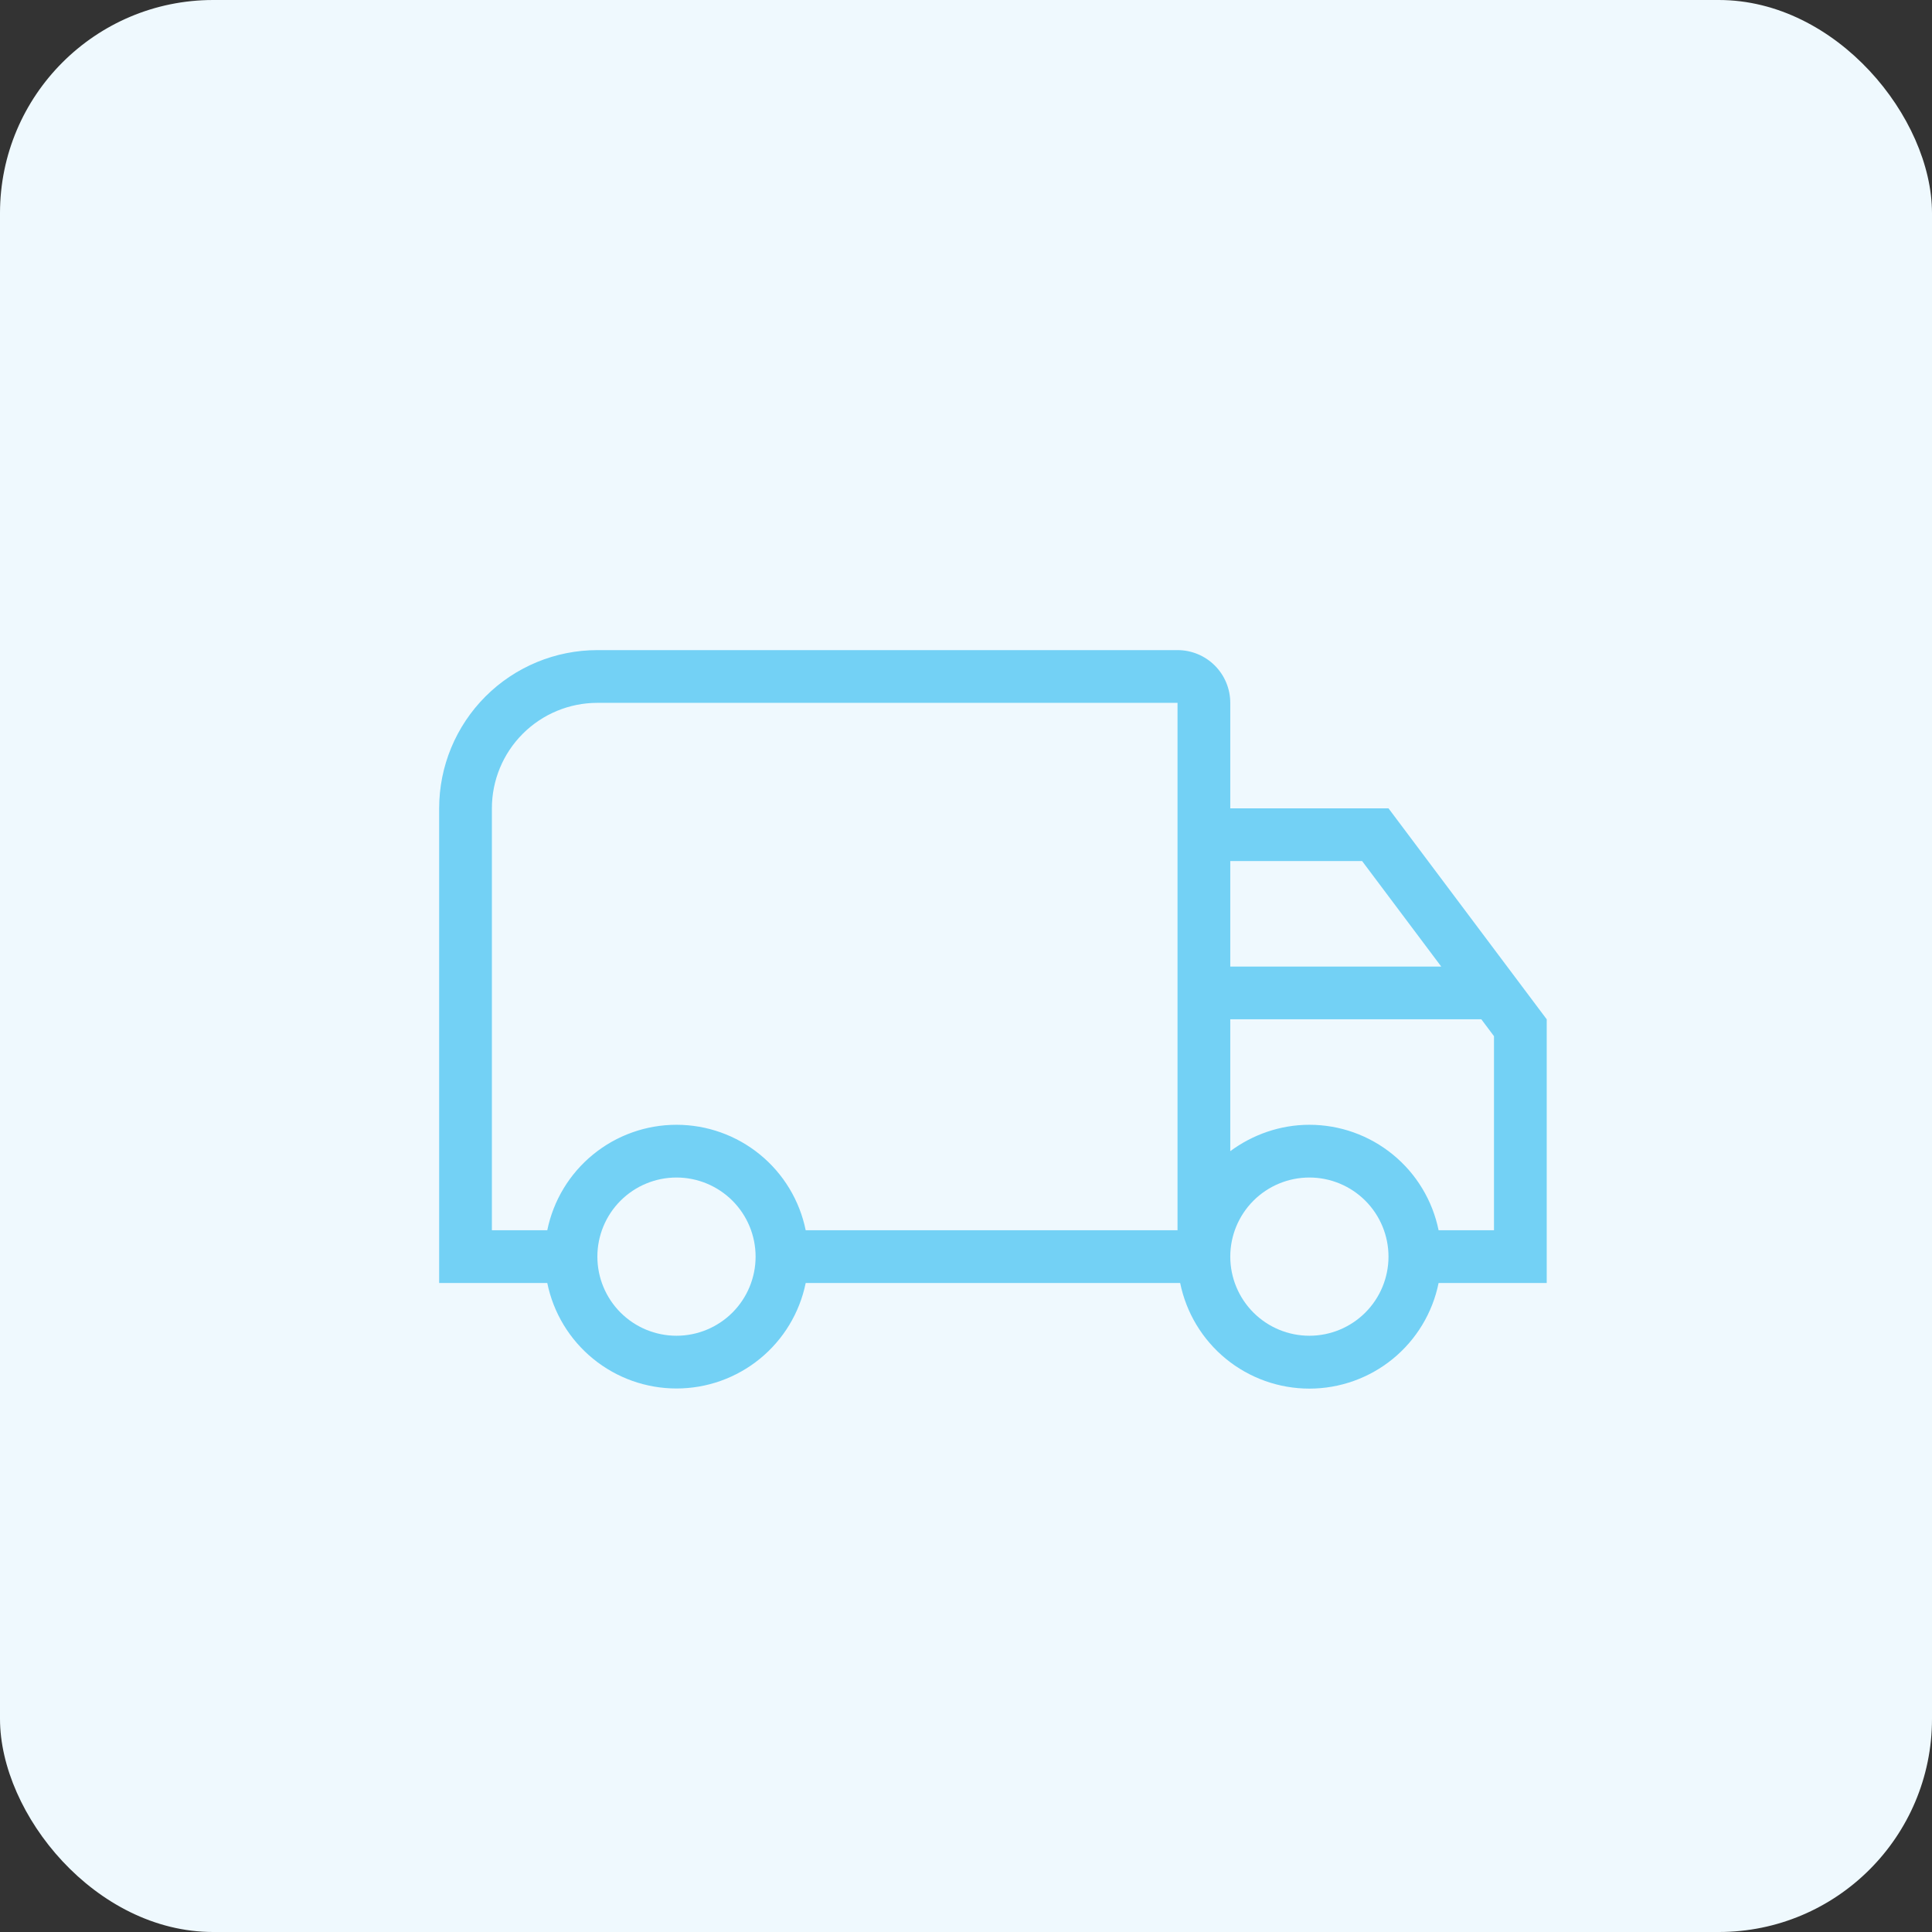
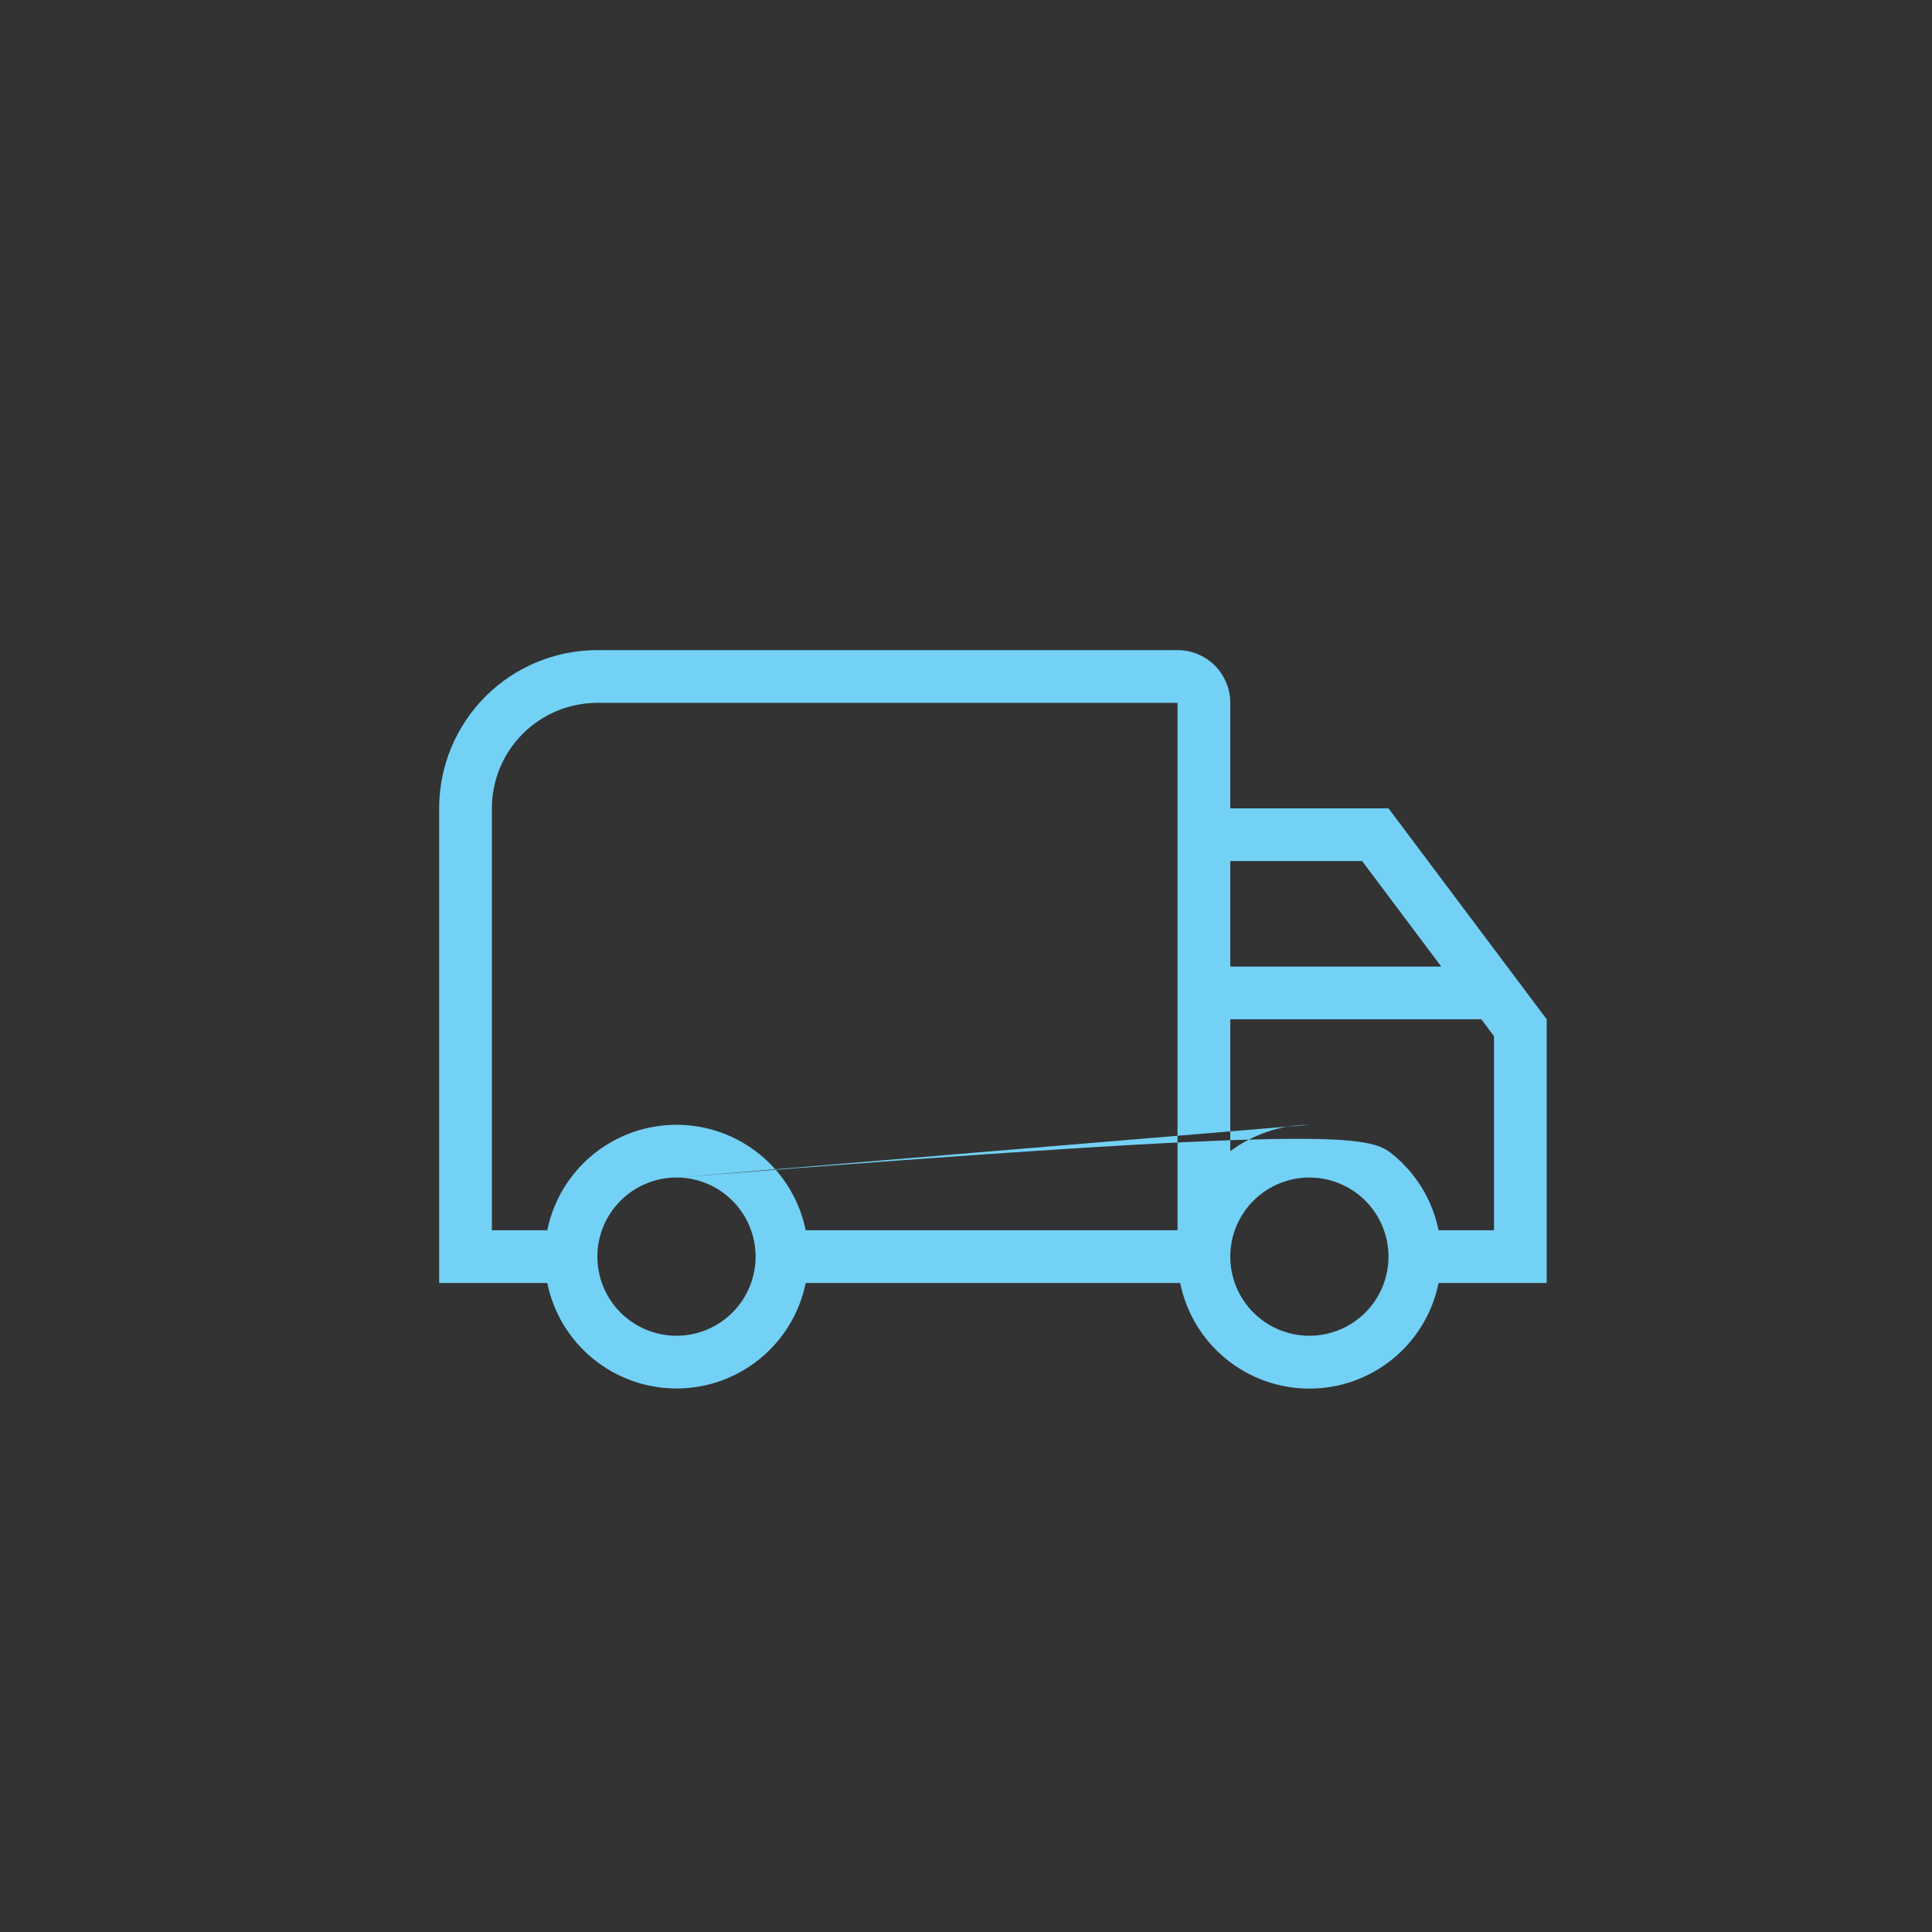
<svg xmlns="http://www.w3.org/2000/svg" width="145" height="145" viewBox="0 0 145 145" fill="none">
  <rect x="0" y="0" width="145" height="145" fill="#333333" stroke="none" />
-   <rect width="145" height="145" rx="16" fill="#EFF9FE" />
-   <path d="M50.772 84.417C53.053 84.416 55.264 85.204 57.031 86.647C58.799 88.089 60.013 90.098 60.469 92.333H88.376V52.75H44.834C42.734 52.75 40.721 53.584 39.236 55.069C37.751 56.553 36.917 58.567 36.917 60.667V92.333H41.074C41.53 90.098 42.744 88.089 44.512 86.647C46.279 85.204 48.49 84.416 50.772 84.417ZM50.772 104.208C48.49 104.209 46.279 103.421 44.512 101.978C42.744 100.536 41.53 98.527 41.074 96.292H32.959V60.667C32.959 57.517 34.21 54.497 36.437 52.27C38.664 50.043 41.684 48.792 44.834 48.792H88.376C89.425 48.792 90.432 49.209 91.175 49.951C91.917 50.693 92.334 51.7 92.334 52.75V60.667H104.209L116.084 76.5V96.292H107.969C107.515 98.529 106.301 100.54 104.534 101.985C102.767 103.429 100.554 104.218 98.272 104.218C95.989 104.218 93.776 103.429 92.009 101.985C90.242 100.54 89.028 98.529 88.574 96.292H60.469C60.013 98.527 58.799 100.536 57.031 101.978C55.264 103.421 53.053 104.209 50.772 104.208ZM50.772 88.375C49.197 88.375 47.687 89.001 46.573 90.114C45.459 91.228 44.834 92.738 44.834 94.312C44.834 95.887 45.459 97.397 46.573 98.511C47.687 99.624 49.197 100.25 50.772 100.25C52.346 100.25 53.856 99.624 54.97 98.511C56.083 97.397 56.709 95.887 56.709 94.312C56.709 92.738 56.083 91.228 54.97 90.114C53.856 89.001 52.346 88.375 50.772 88.375ZM98.272 84.417C100.553 84.416 102.764 85.204 104.531 86.647C106.299 88.089 107.513 90.098 107.969 92.333H112.126V77.767L111.176 76.5H92.334V86.396C93.996 85.169 96.055 84.417 98.272 84.417ZM98.272 88.375C96.697 88.375 95.186 89.001 94.073 90.114C92.96 91.228 92.334 92.738 92.334 94.312C92.334 95.887 92.96 97.397 94.073 98.511C95.186 99.624 96.697 100.25 98.272 100.25C99.846 100.25 101.356 99.624 102.47 98.511C103.583 97.397 104.209 95.887 104.209 94.312C104.209 92.738 103.583 91.228 102.47 90.114C101.356 89.001 99.846 88.375 98.272 88.375ZM92.334 64.625V72.542H108.167L102.23 64.625H92.334Z" fill="#73D1F5" />
+   <path d="M50.772 84.417C53.053 84.416 55.264 85.204 57.031 86.647C58.799 88.089 60.013 90.098 60.469 92.333H88.376V52.75H44.834C42.734 52.75 40.721 53.584 39.236 55.069C37.751 56.553 36.917 58.567 36.917 60.667V92.333H41.074C41.53 90.098 42.744 88.089 44.512 86.647C46.279 85.204 48.49 84.416 50.772 84.417ZM50.772 104.208C48.49 104.209 46.279 103.421 44.512 101.978C42.744 100.536 41.53 98.527 41.074 96.292H32.959V60.667C32.959 57.517 34.21 54.497 36.437 52.27C38.664 50.043 41.684 48.792 44.834 48.792H88.376C89.425 48.792 90.432 49.209 91.175 49.951C91.917 50.693 92.334 51.7 92.334 52.75V60.667H104.209L116.084 76.5V96.292H107.969C107.515 98.529 106.301 100.54 104.534 101.985C102.767 103.429 100.554 104.218 98.272 104.218C95.989 104.218 93.776 103.429 92.009 101.985C90.242 100.54 89.028 98.529 88.574 96.292H60.469C60.013 98.527 58.799 100.536 57.031 101.978C55.264 103.421 53.053 104.209 50.772 104.208ZM50.772 88.375C49.197 88.375 47.687 89.001 46.573 90.114C45.459 91.228 44.834 92.738 44.834 94.312C44.834 95.887 45.459 97.397 46.573 98.511C47.687 99.624 49.197 100.25 50.772 100.25C52.346 100.25 53.856 99.624 54.97 98.511C56.083 97.397 56.709 95.887 56.709 94.312C56.709 92.738 56.083 91.228 54.97 90.114C53.856 89.001 52.346 88.375 50.772 88.375ZC100.553 84.416 102.764 85.204 104.531 86.647C106.299 88.089 107.513 90.098 107.969 92.333H112.126V77.767L111.176 76.5H92.334V86.396C93.996 85.169 96.055 84.417 98.272 84.417ZM98.272 88.375C96.697 88.375 95.186 89.001 94.073 90.114C92.96 91.228 92.334 92.738 92.334 94.312C92.334 95.887 92.96 97.397 94.073 98.511C95.186 99.624 96.697 100.25 98.272 100.25C99.846 100.25 101.356 99.624 102.47 98.511C103.583 97.397 104.209 95.887 104.209 94.312C104.209 92.738 103.583 91.228 102.47 90.114C101.356 89.001 99.846 88.375 98.272 88.375ZM92.334 64.625V72.542H108.167L102.23 64.625H92.334Z" fill="#73D1F5" />
</svg>